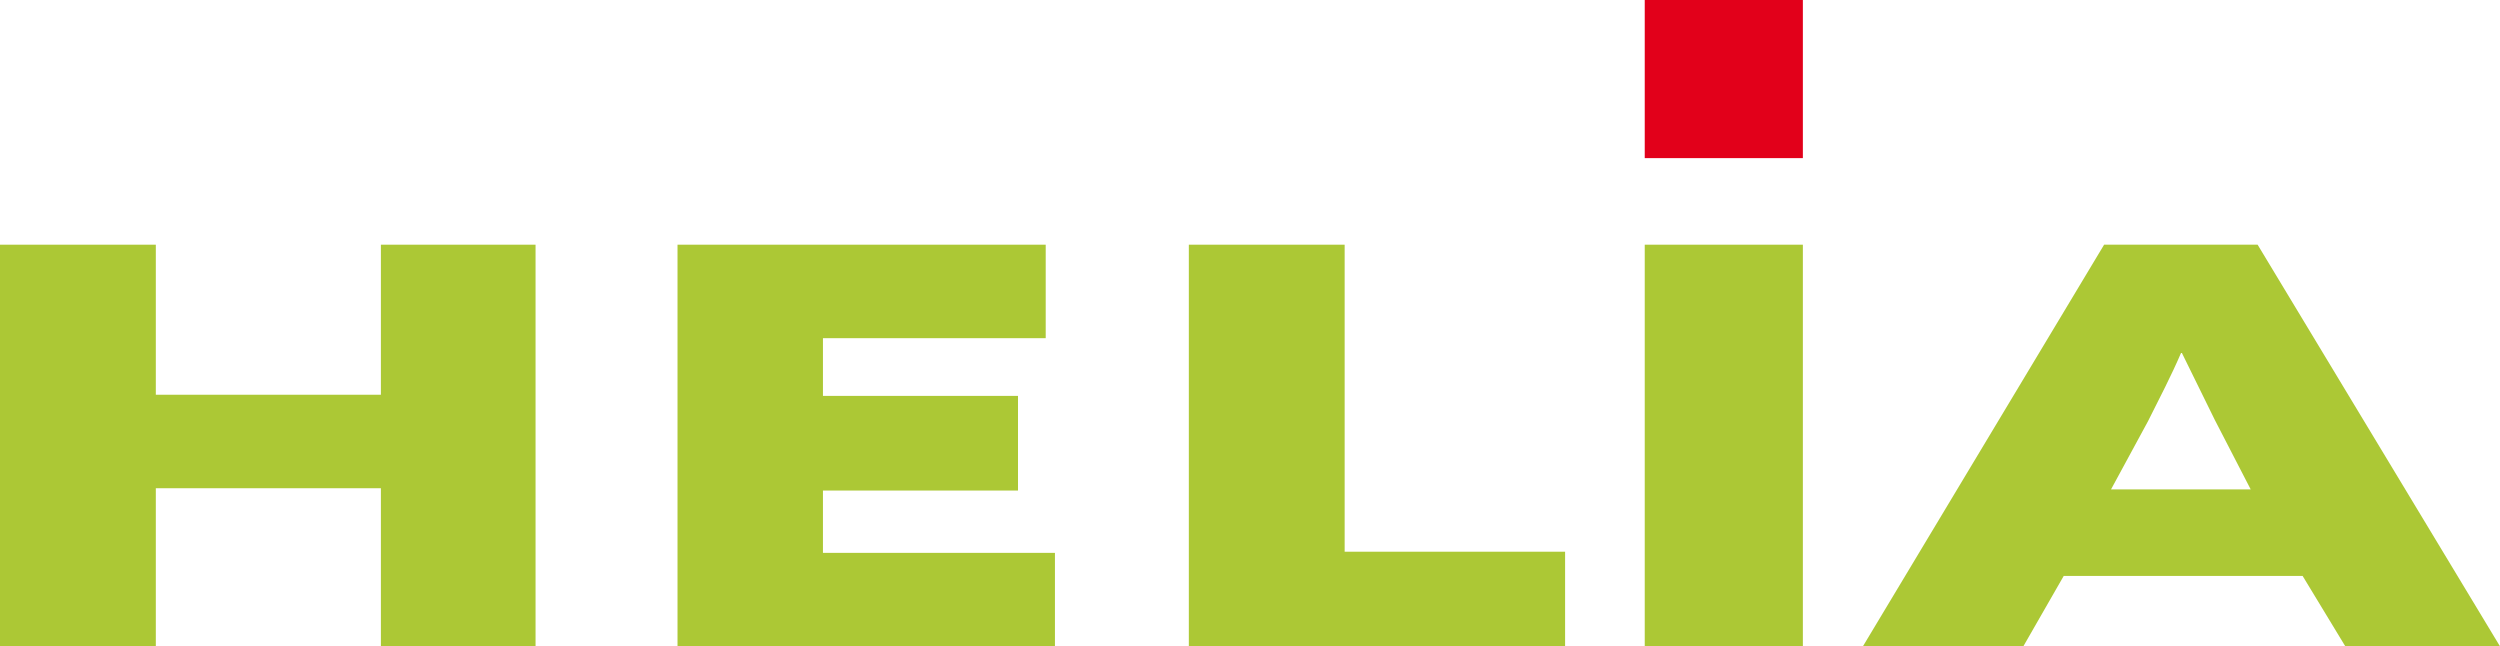
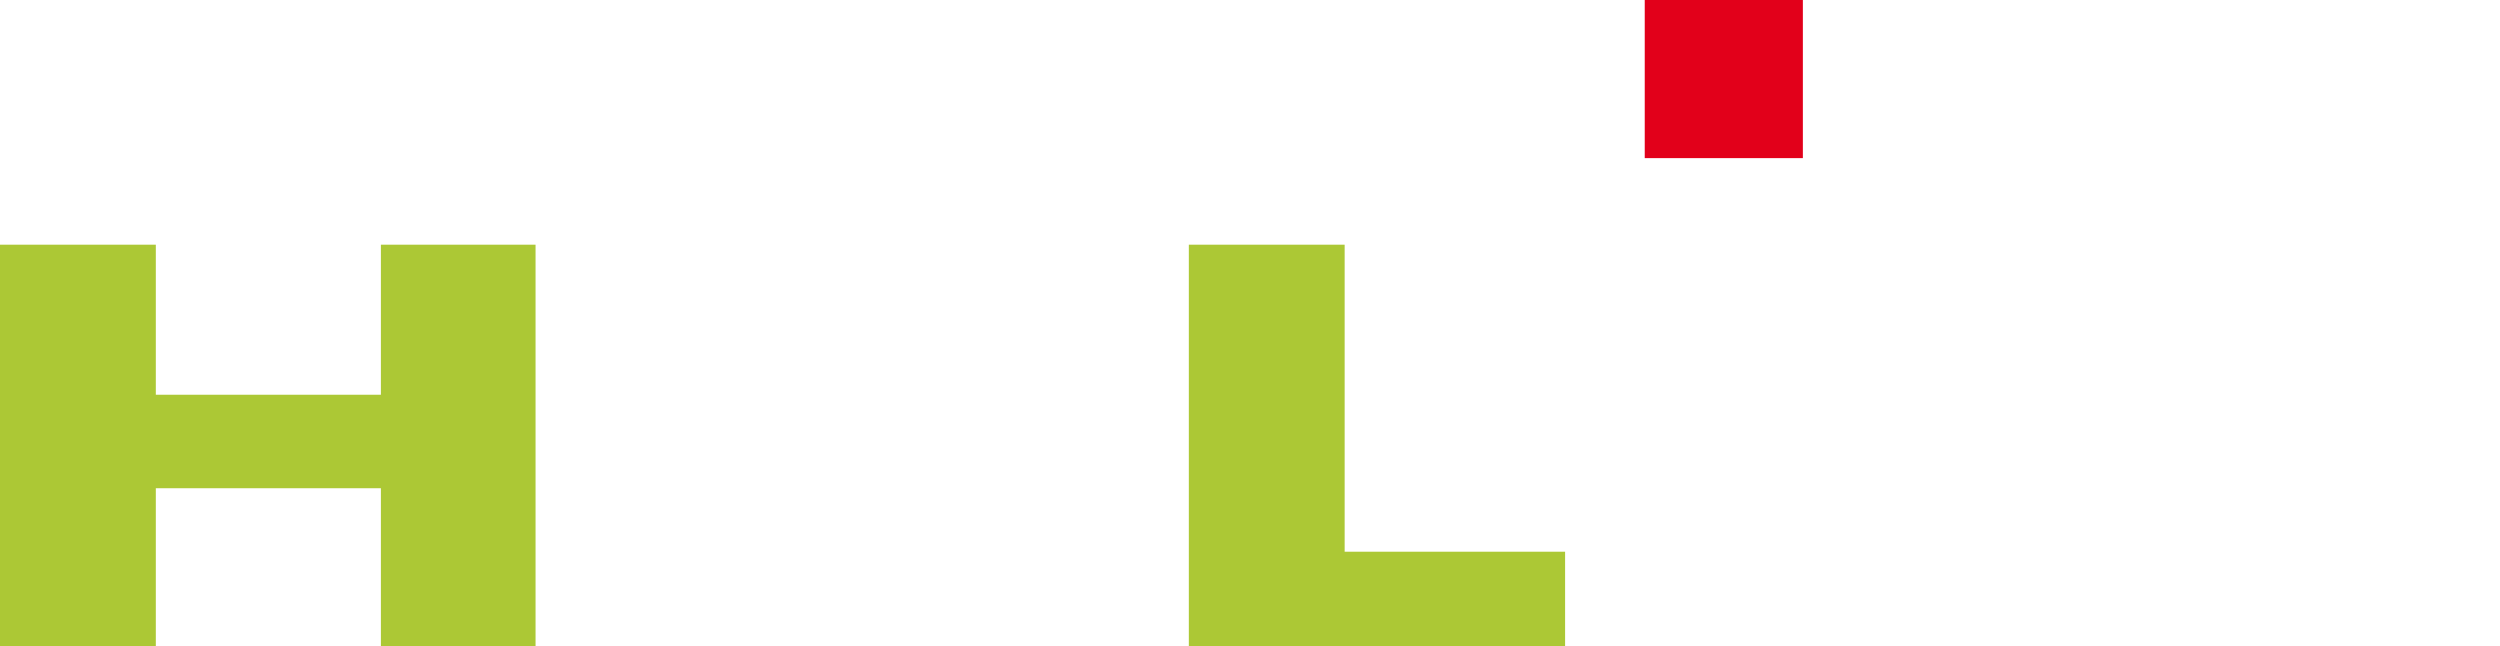
<svg xmlns="http://www.w3.org/2000/svg" version="1.1" id="Ebene_1" x="0px" y="0px" viewBox="0 0 216.6 56" style="enable-background:new 0 0 216.6 56;" xml:space="preserve">
  <style type="text/css">
	.st0{fill-rule:evenodd;clip-rule:evenodd;fill:#ACC835;}
	.st1{fill:#E2001A;}
</style>
  <g>
    <polygon class="st0" points="0,21.2 0,56 13.5,56 13.5,42.3 33,42.3 33,56 46.4,56 46.4,21.2 33,21.2 33,34.2 13.5,34.2 13.5,21.2     " />
-     <polygon class="st0" points="58.7,21.2 58.7,56 91.4,56 91.4,47.9 71.3,47.9 71.3,42.5 88.2,42.5 88.2,34.3 71.3,34.3 71.3,29.3    90.6,29.3 90.6,21.2  " />
    <polygon class="st0" points="103,21.2 103,56 135.6,56 135.6,47.8 116.5,47.8 116.5,21.2  " />
-     <rect x="142.5" y="21.2" class="st0" width="13.7" height="34.8" />
    <g>
-       <path class="st0" d="M182.3,21.2L161.4,56h13.9l3.5-6.1h20.7l3.7,6.1h13.4l-21-34.8H182.3z M186.1,36.5c1-2,2-3.9,2.9-6    c1,2,1.9,3.9,2.9,5.9l3.1,6h-12.1L186.1,36.5z" />
-     </g>
+       </g>
    <rect x="142.5" class="st1" width="13.7" height="13.7" />
  </g>
</svg>